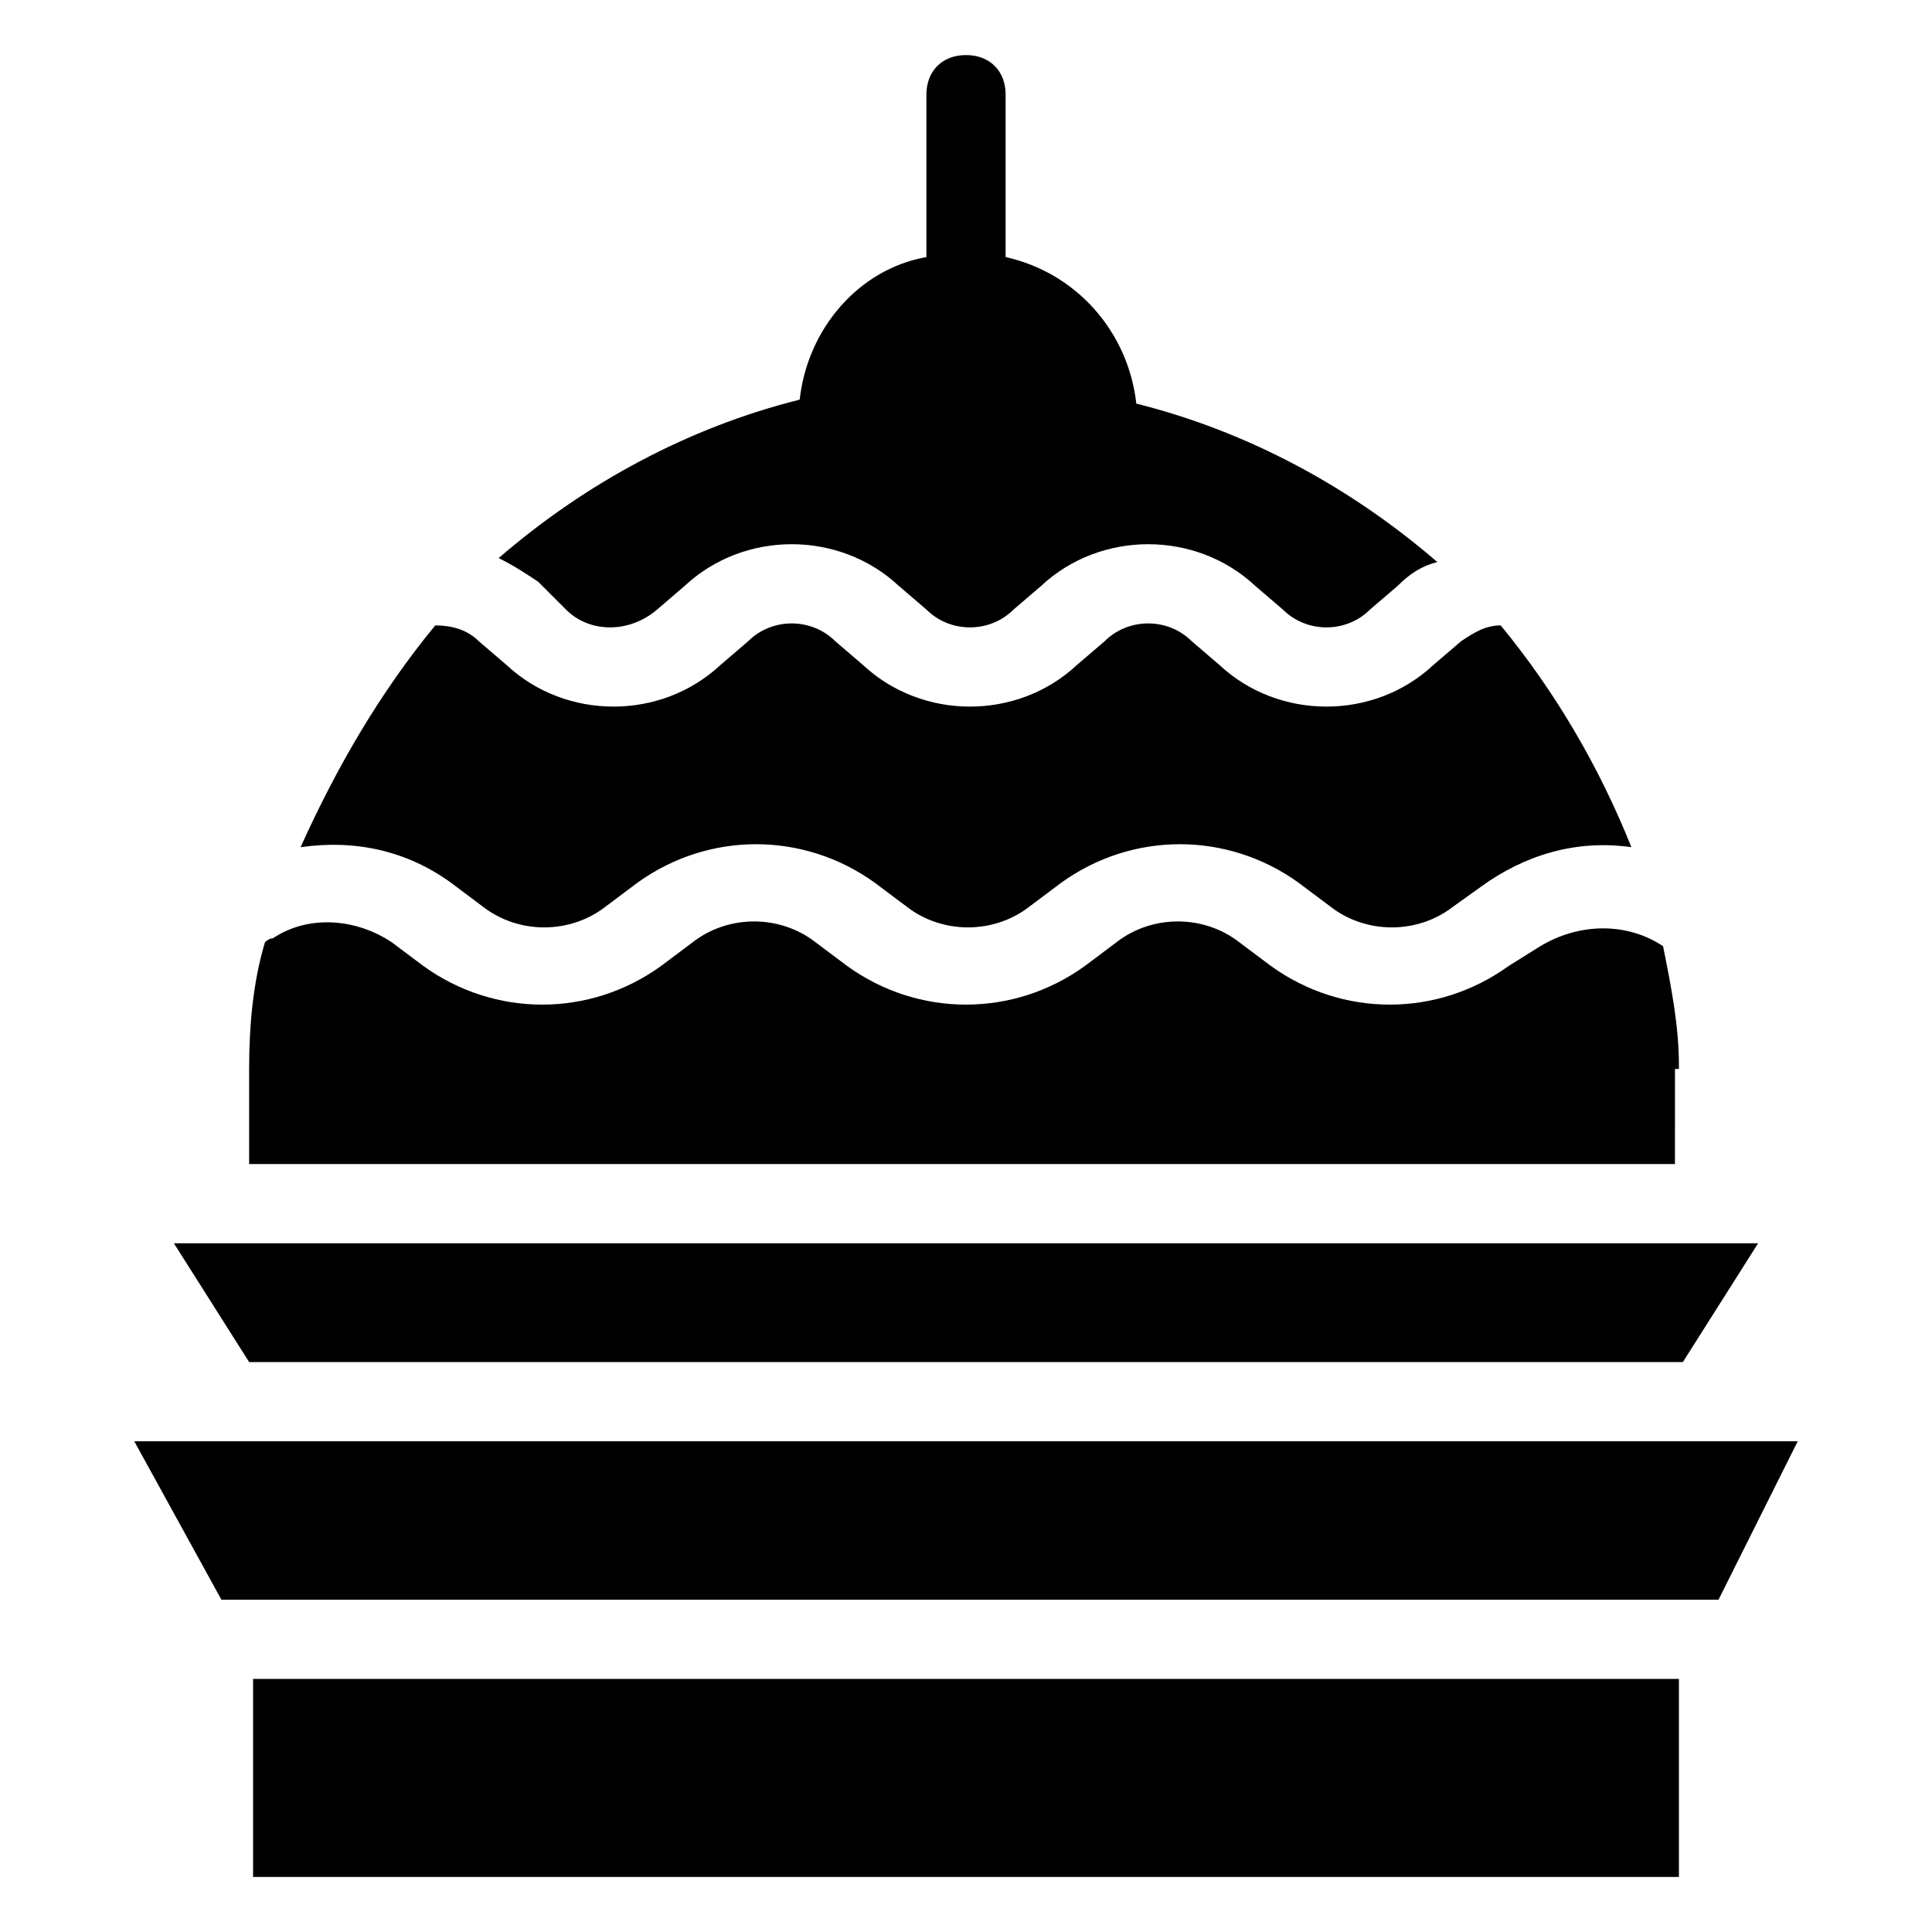
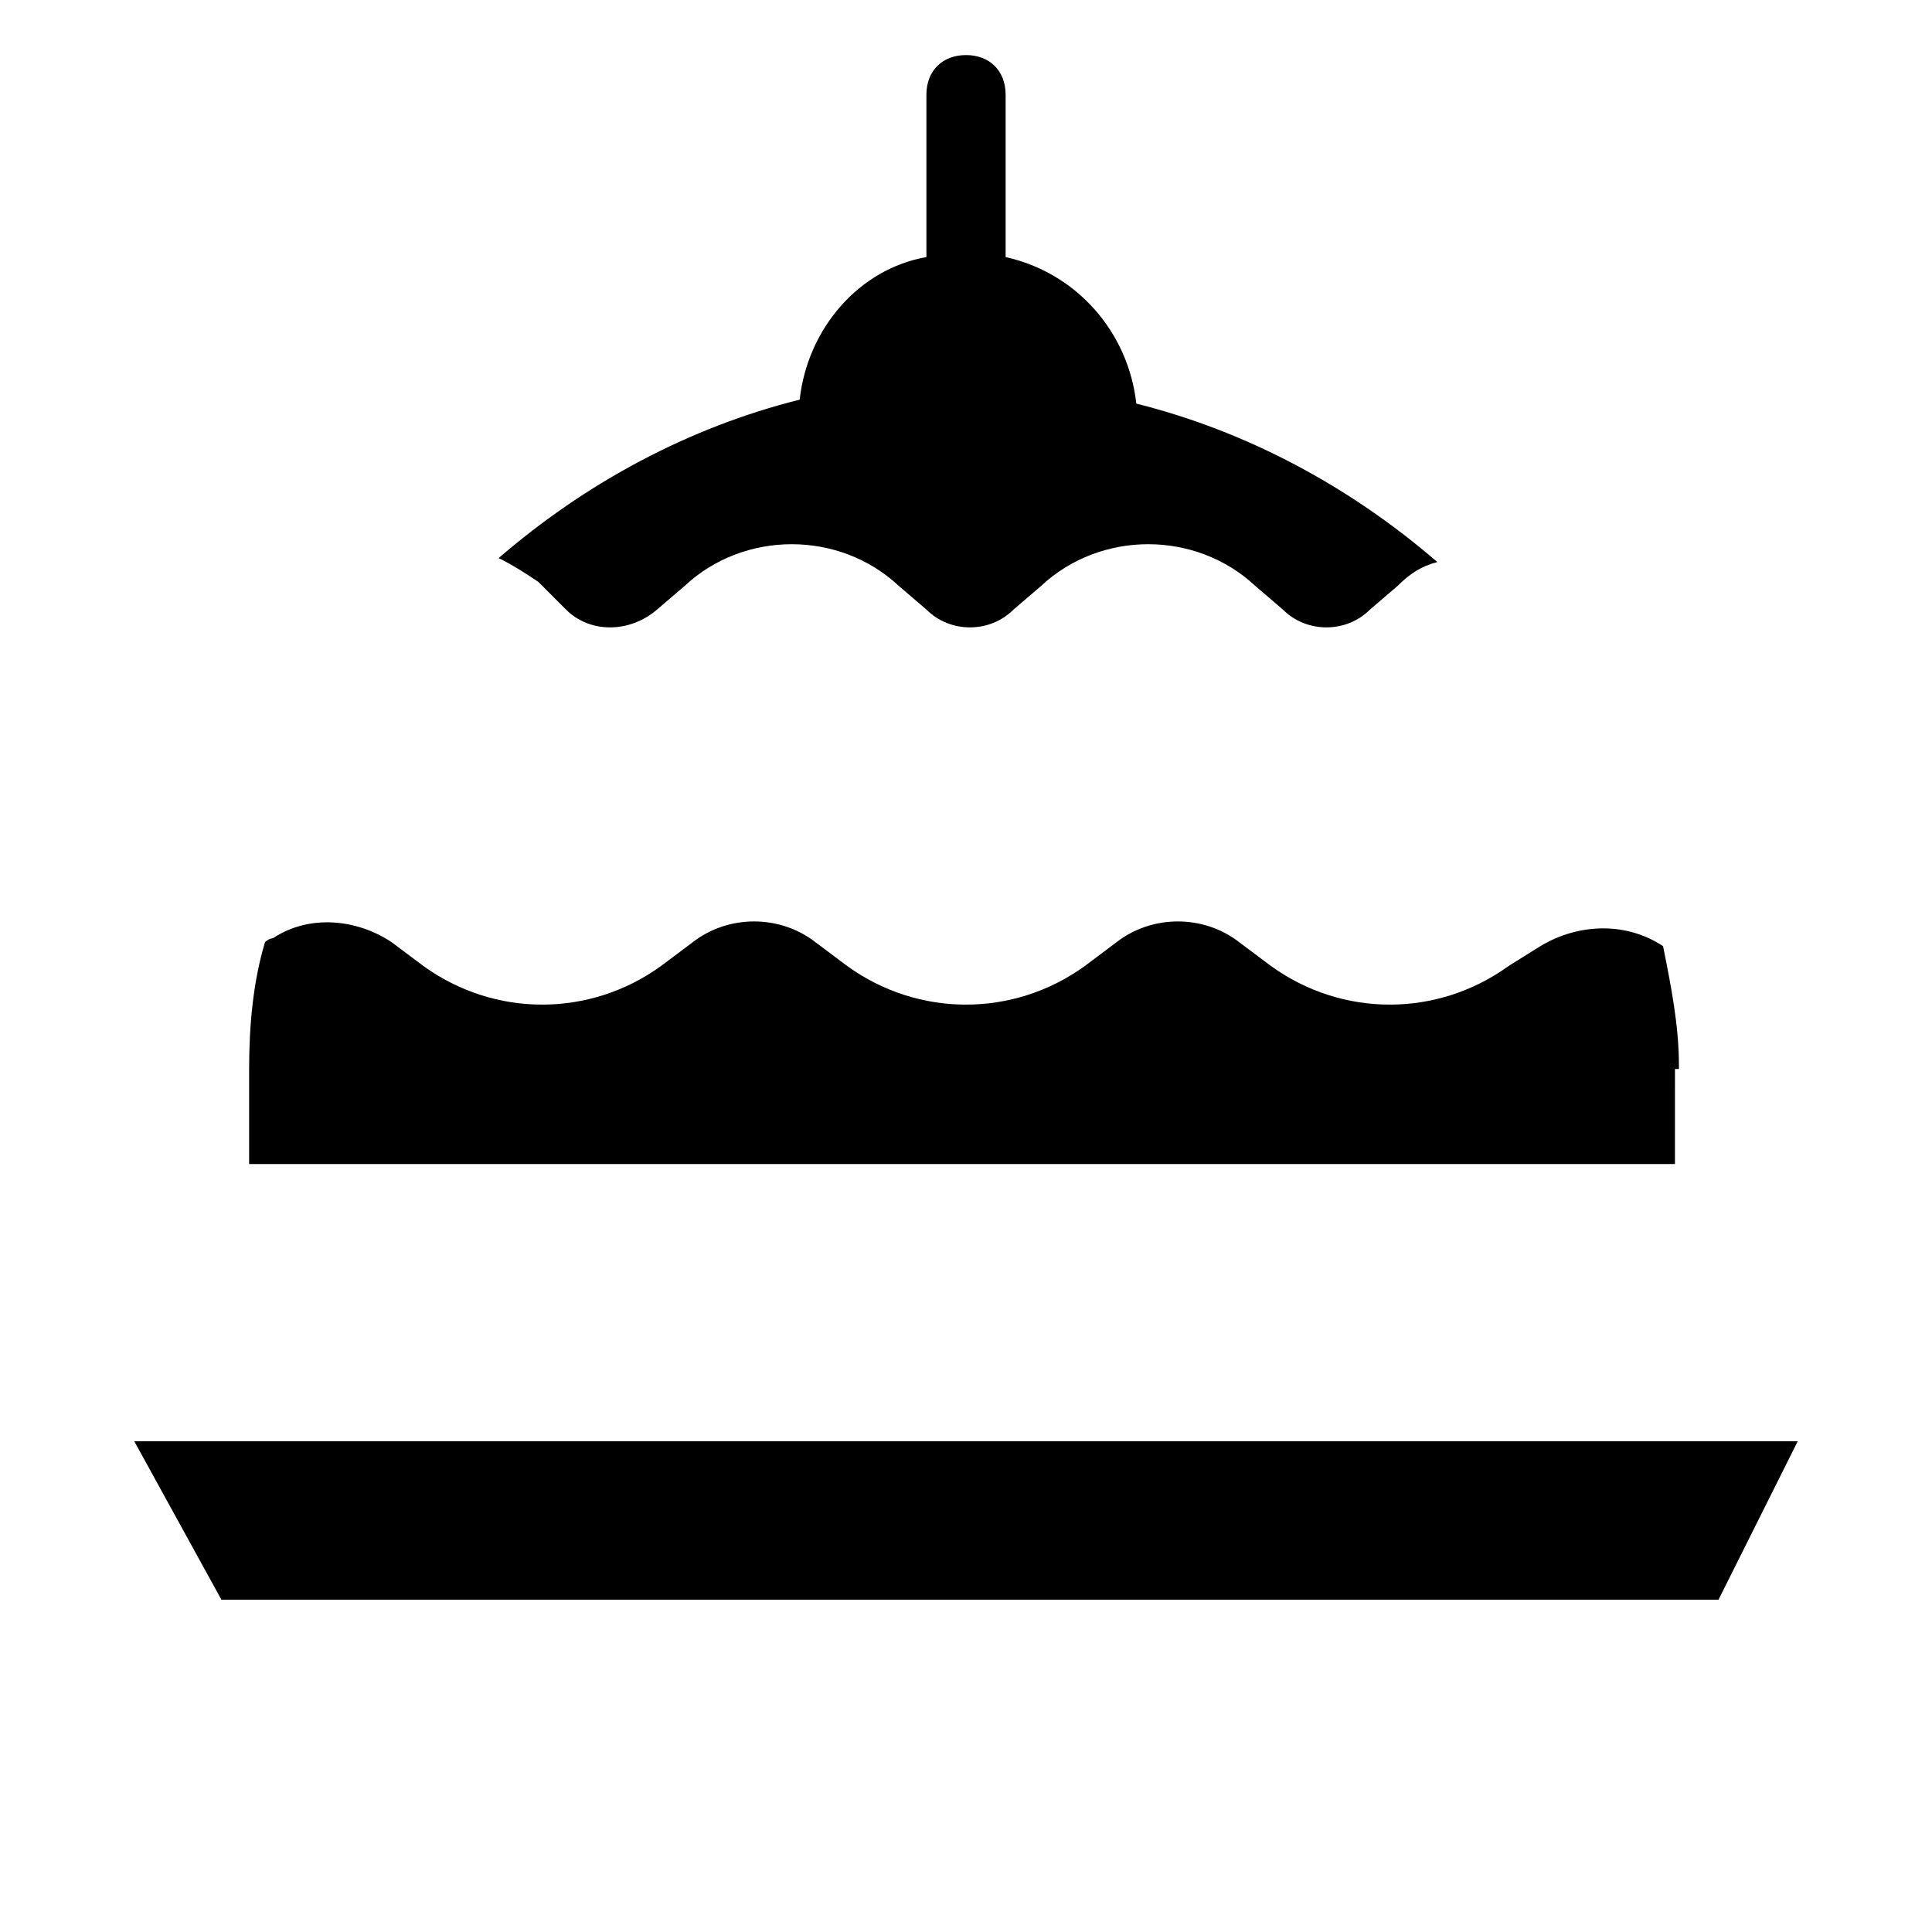
<svg xmlns="http://www.w3.org/2000/svg" fill="#000000" width="800px" height="800px" version="1.1" viewBox="144 144 512 512">
  <g>
    <path d="m293.99 305.54c6.297 6.297 16.793 6.297 24.141 0l7.348-6.297c15.742-14.695 40.934-14.695 56.68 0l7.348 6.297c6.297 6.297 16.793 6.297 23.09 0l7.348-6.297c15.742-14.695 40.934-14.695 56.68 0l7.348 6.297c6.297 6.297 16.793 6.297 23.09 0l7.348-6.297c3.148-3.148 6.297-5.246 10.496-6.297-23.09-19.941-50.383-34.637-79.77-41.984-2.102-18.895-15.746-34.641-34.637-38.836v-1.051-41.984c0-6.297-4.199-10.496-10.496-10.496s-10.496 4.199-10.496 10.496v41.984 1.051c-17.844 3.148-31.488 18.895-33.586 37.785-29.391 7.348-56.68 22.043-79.77 41.984 4.199 2.098 7.348 4.199 10.496 6.297z" />
-     <path d="m263.55 377.96 8.398 6.297c9.445 7.348 23.09 7.348 32.539 0l8.398-6.297c18.895-13.645 44.082-13.645 62.977 0l8.398 6.297c9.445 7.348 23.09 7.348 32.539 0l8.398-6.297c18.895-13.645 44.082-13.645 62.977 0l8.398 6.297c9.445 7.348 23.09 7.348 32.539 0l7.332-5.246c11.547-8.398 25.191-12.594 39.887-10.496-8.398-20.992-19.941-40.934-34.637-58.777-4.199 0-7.348 2.098-10.496 4.199l-7.348 6.297c-15.742 14.695-40.934 14.695-56.68 0l-7.348-6.297c-6.297-6.297-16.793-6.297-23.09 0l-7.348 6.297c-15.742 14.695-40.934 14.695-56.68 0l-7.348-6.297c-6.297-6.297-16.793-6.297-23.09 0l-7.348 6.297c-15.742 14.695-40.934 14.695-56.68 0l-7.348-6.297c-3.148-3.148-7.348-4.199-11.547-4.199-14.691 17.84-26.234 37.785-35.684 58.777 14.695-2.102 28.34 1.047 39.887 9.445z" />
-     <path d="m589.98 504.96 19.941-31.484h-419.84l19.941 31.484z" />
    <path d="m214.22 525.95h-34.637l23.09 41.984h396.75l20.992-41.984z" />
-     <path d="m211.07 588.93h377.86v52.48h-377.86z" />
    <path d="m588.93 427.29v-1.051c0-10.496-2.098-20.992-4.199-31.488-9.445-6.297-22.043-6.297-32.539 0l-8.395 5.25c-18.895 13.645-44.082 13.645-62.977 0l-8.398-6.297c-9.445-7.348-23.09-7.348-32.539 0l-8.391 6.297c-18.895 13.645-44.082 13.645-62.977 0l-8.398-6.297c-9.445-7.348-23.09-7.348-32.539 0l-8.395 6.297c-18.895 13.645-44.082 13.645-62.977 0l-8.398-6.297c-9.445-6.297-22.043-7.348-31.488-1.051 0 0-1.051 0-2.098 1.051-3.148 10.496-4.199 22.043-4.199 33.586v1.051 24.141h377.86l0.004-25.191z" />
  </g>
</svg>